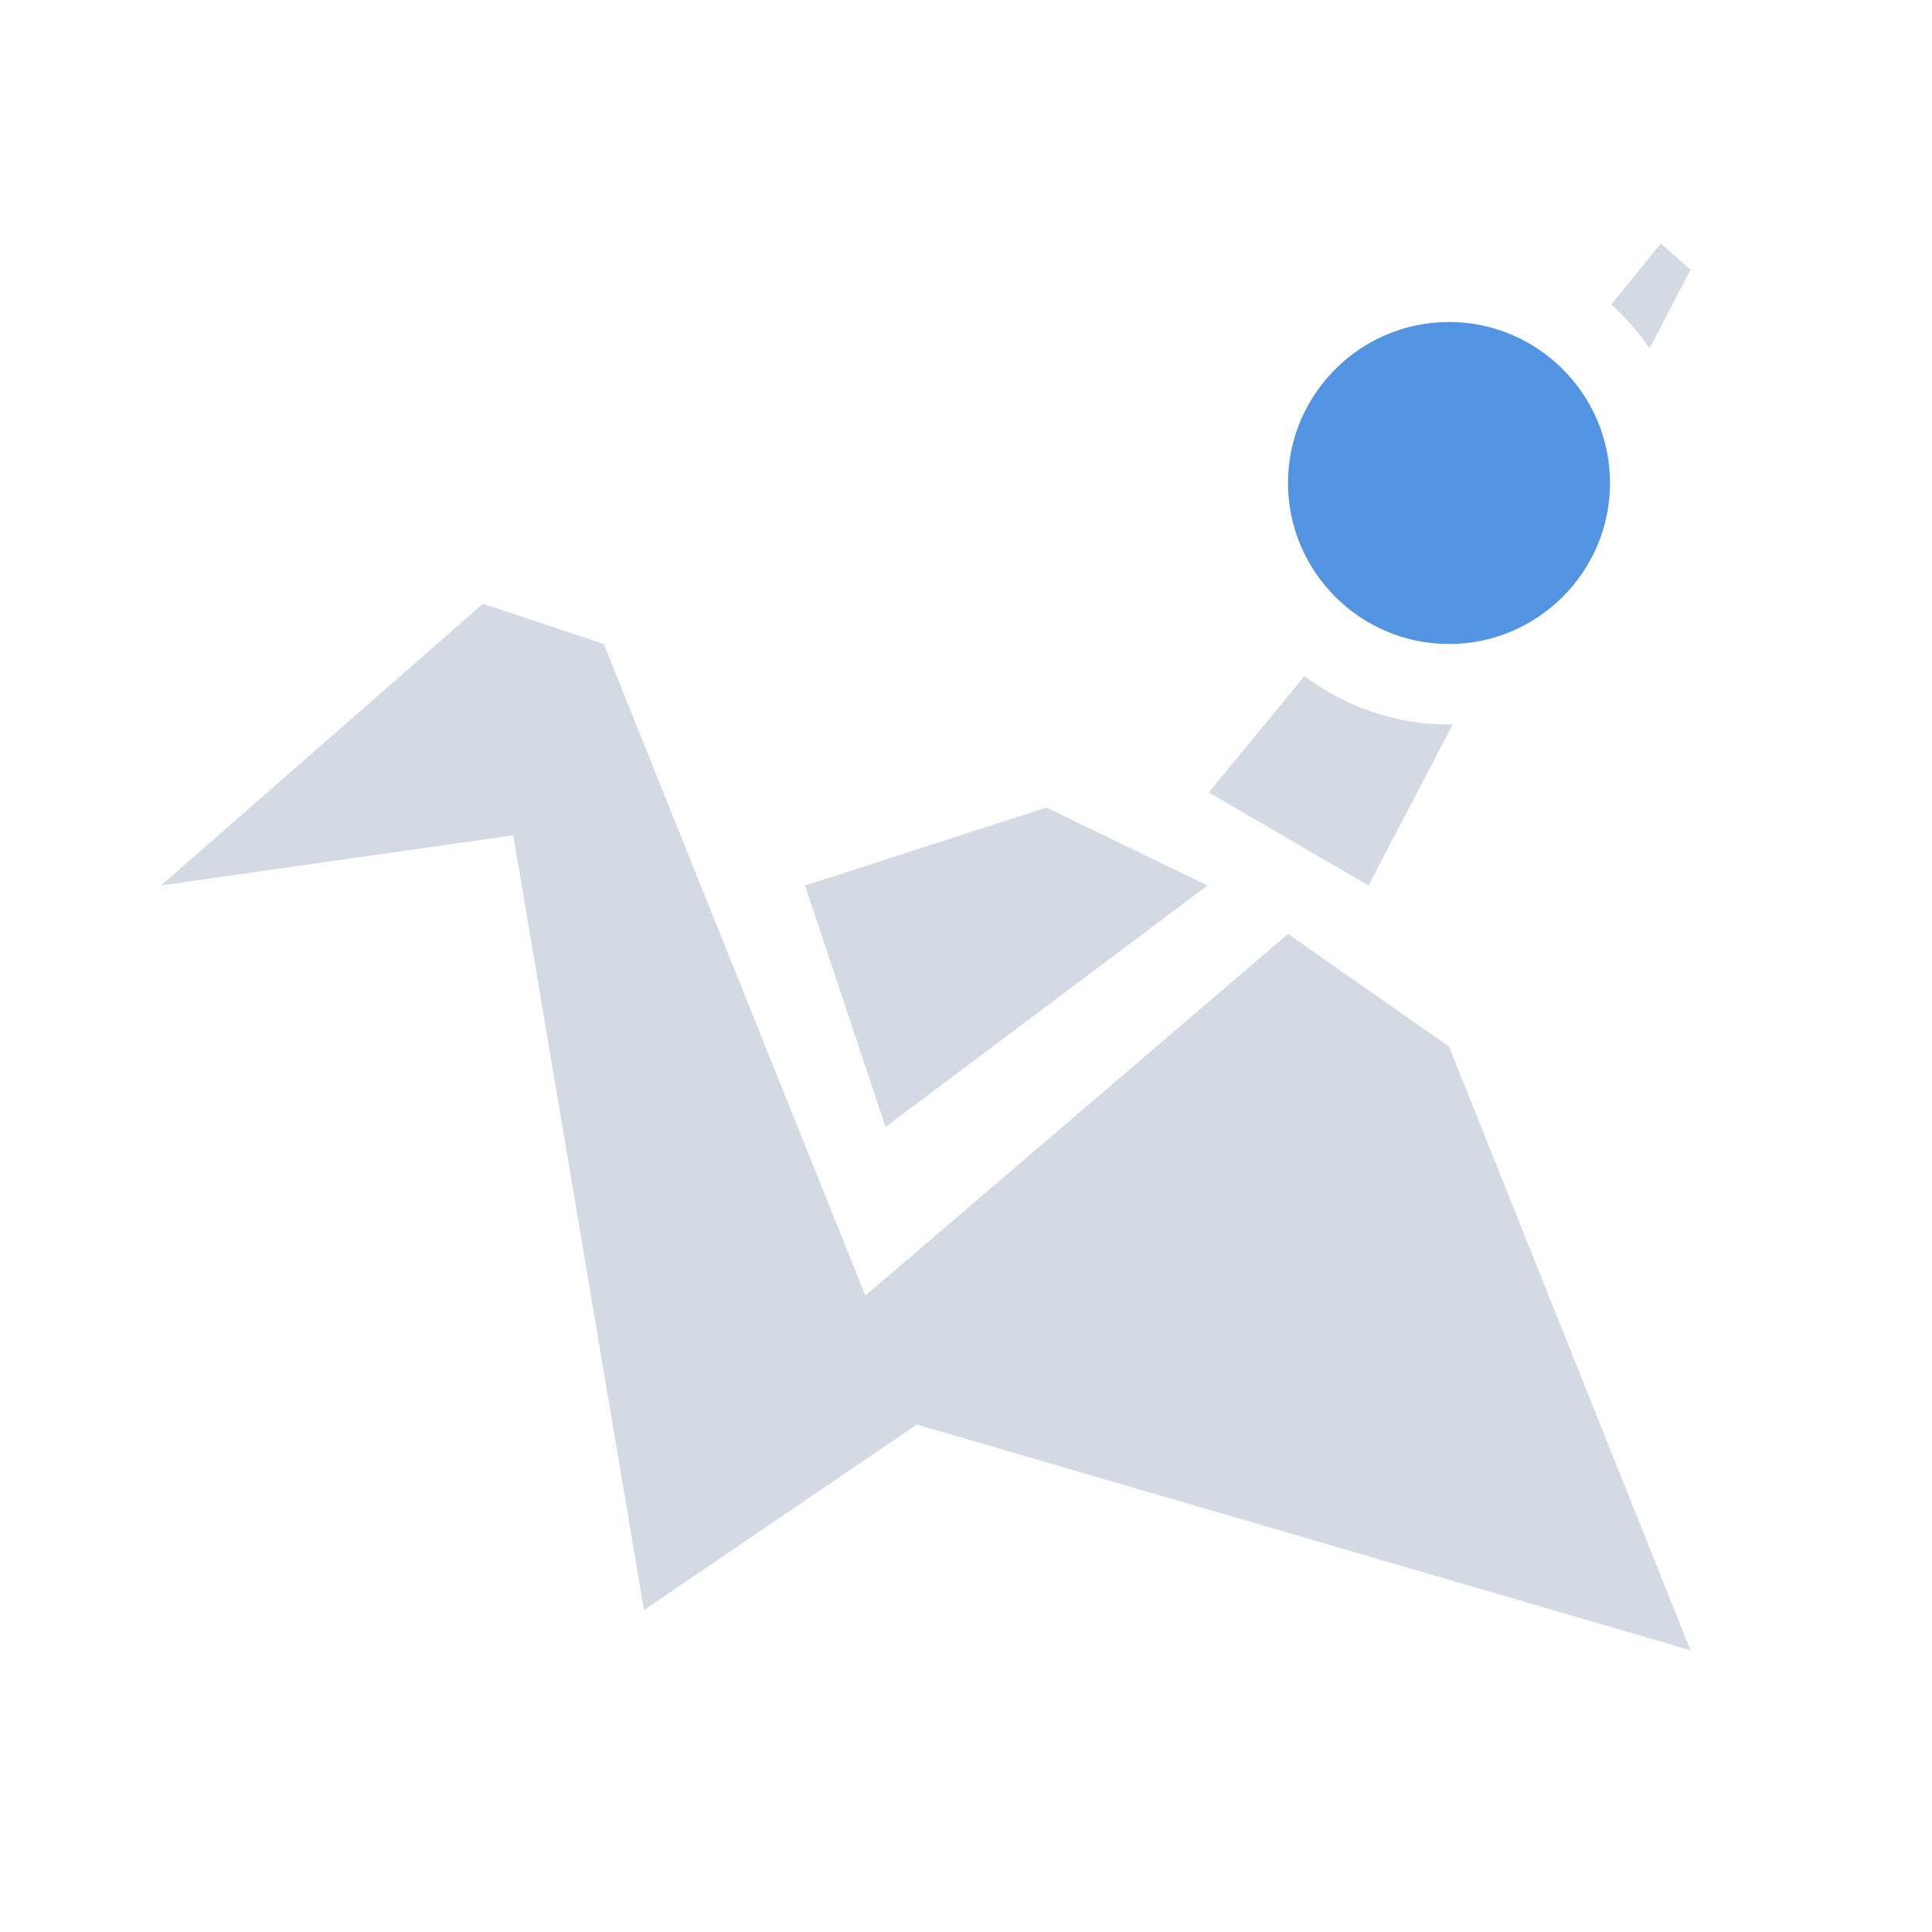
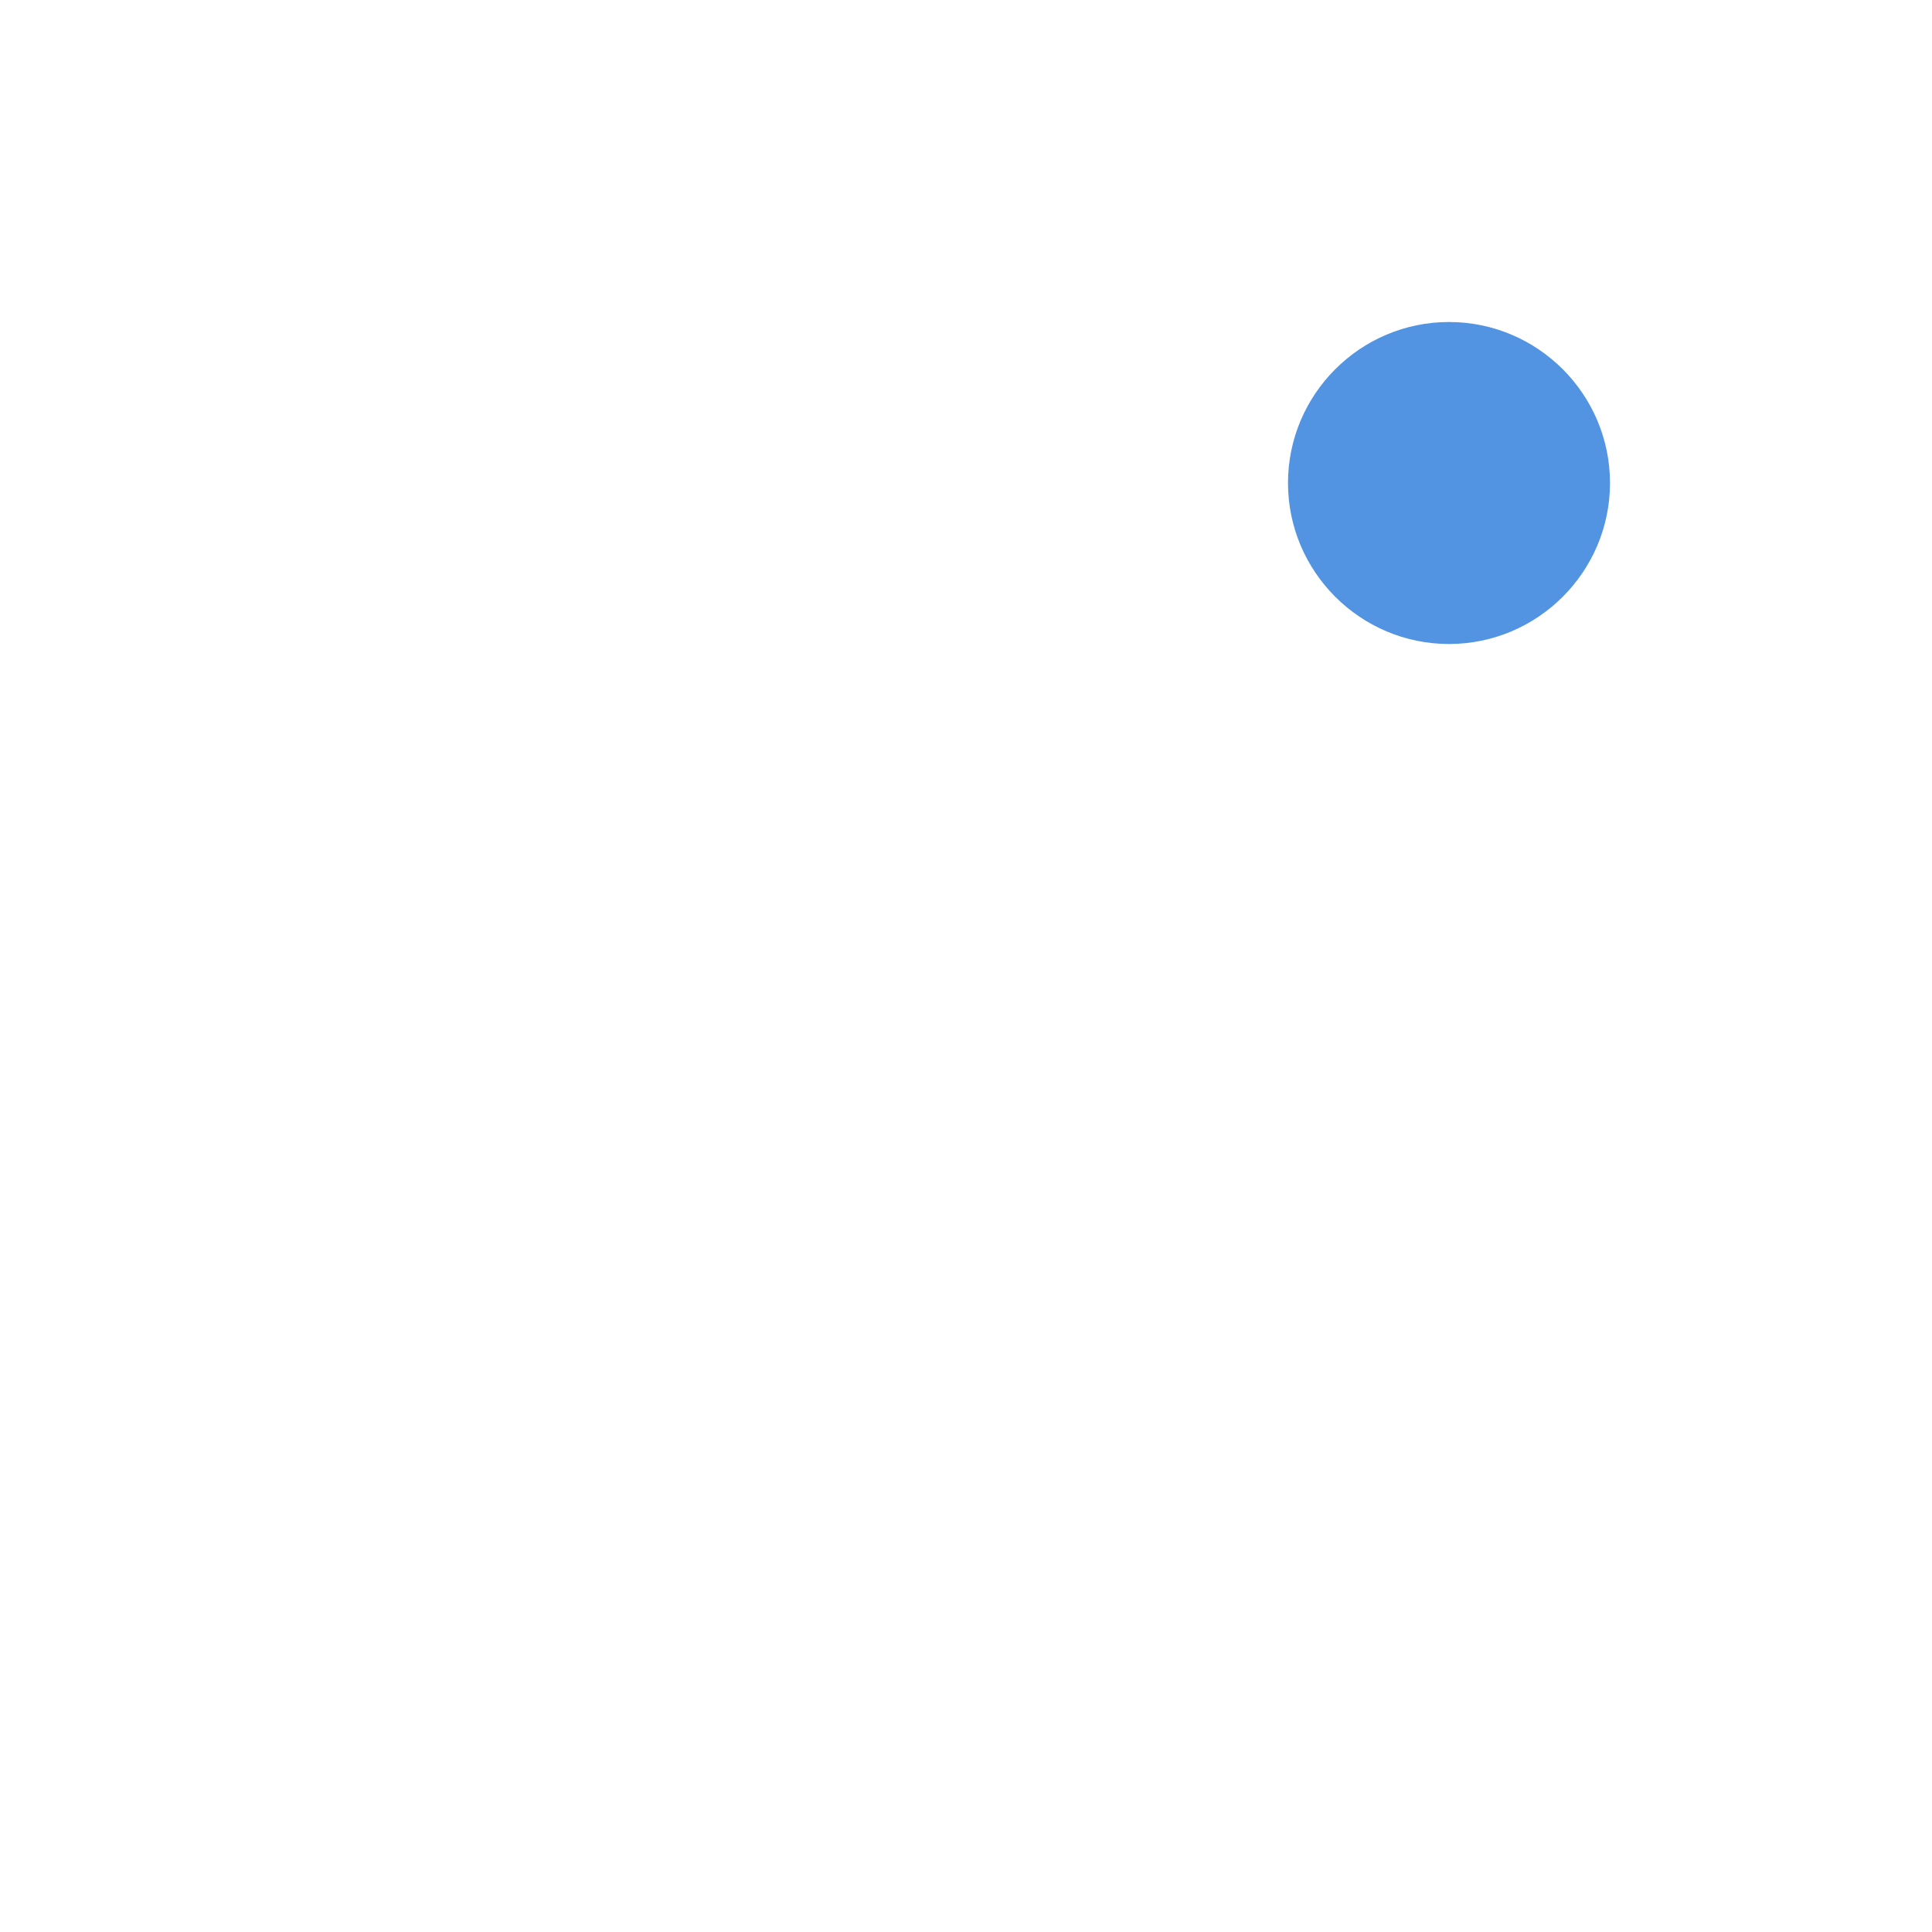
<svg xmlns="http://www.w3.org/2000/svg" width="12pt" height="12pt" version="1.1" viewBox="0 0 12 12">
  <g>
-     <path style="fill:rgb(82.745%,85.49%,89.02%)" d="M 10.316 1.512 L 10.008 1.891 C 10.098 1.973 10.176 2.062 10.246 2.164 L 10.5 1.676 Z M 3 3.75 L 1 5.5 L 3.188 5.188 L 4 10 L 5.695 8.848 L 10.5 10.25 L 9 6.5 L 8 5.801 L 5.375 8.047 L 3.75 4 Z M 8.102 4.199 L 7.508 4.922 L 8.5 5.5 L 9.023 4.5 C 9.016 4.5 9.008 4.5 9 4.5 C 8.676 4.5 8.363 4.395 8.102 4.199 Z M 6.5 5.016 L 5 5.5 L 5.5 7 L 7.5 5.5 Z M 6.5 5.016" />
    <path style="fill:rgb(32.157%,58.039%,88.627%)" d="M 10 3 C 10 3.551 9.551 4 9 4 C 8.449 4 8 3.551 8 3 C 8 2.449 8.449 2 9 2 C 9.551 2 10 2.449 10 3 Z M 10 3" />
  </g>
</svg>